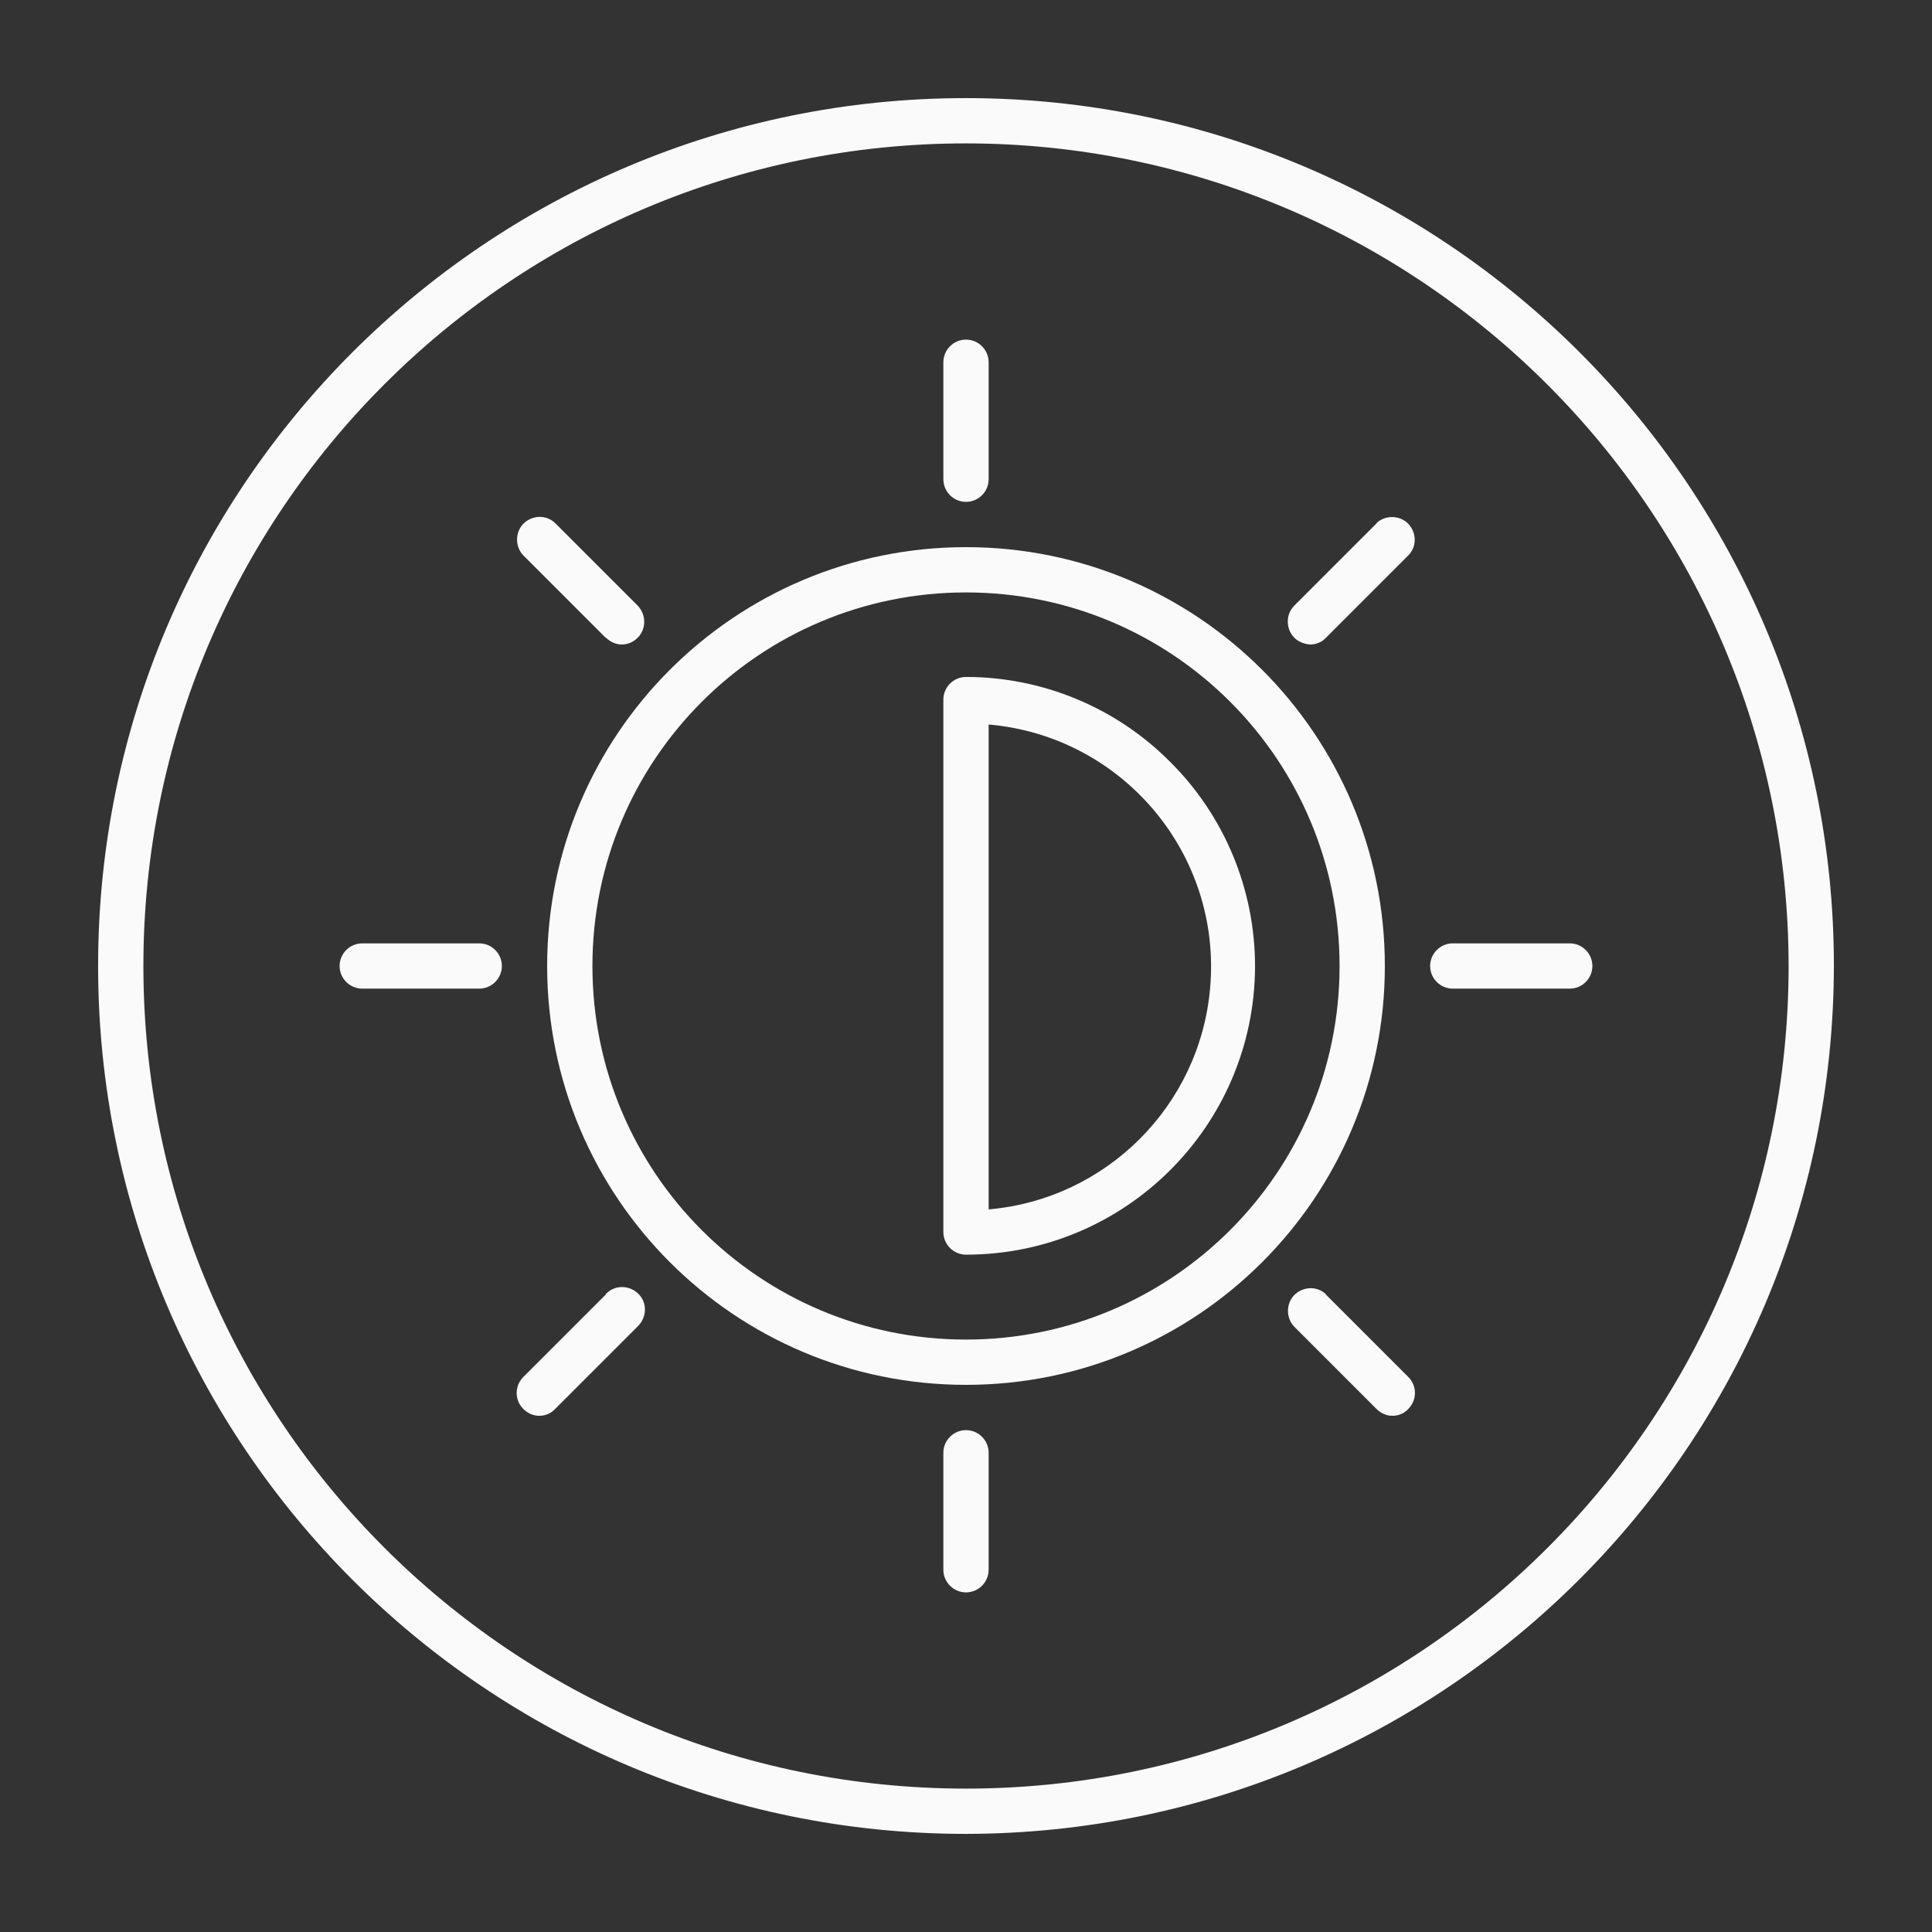
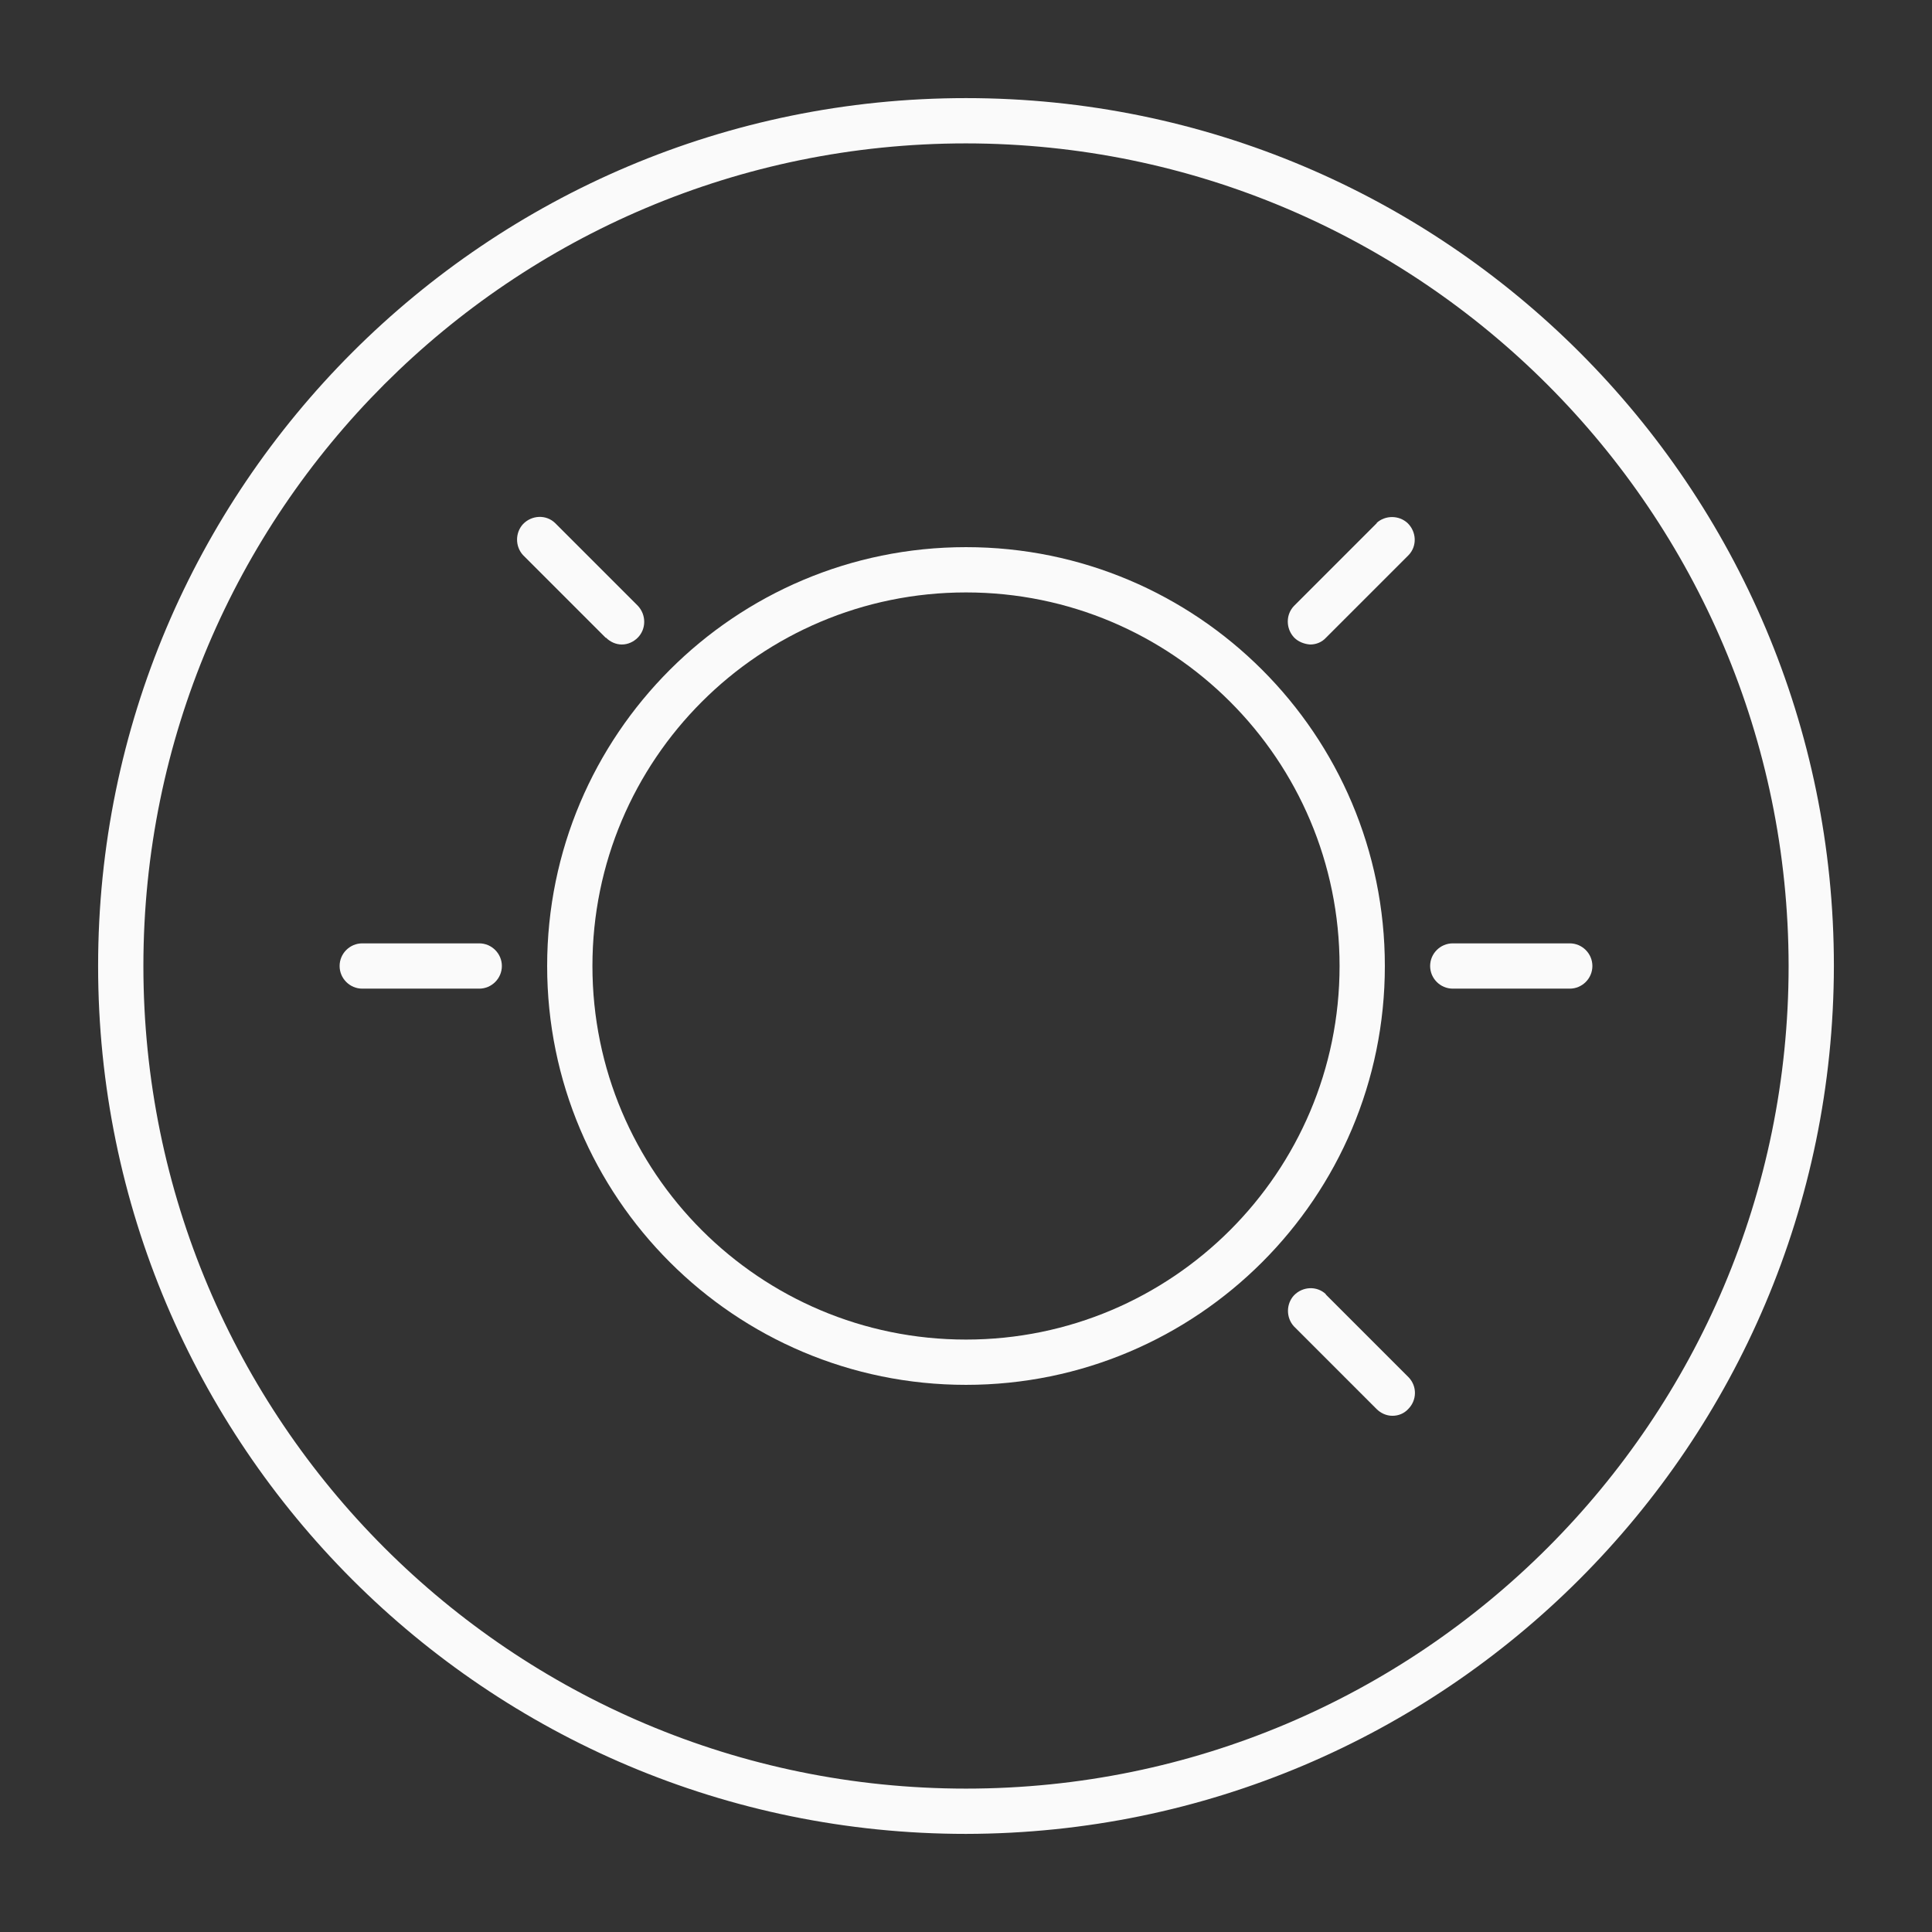
<svg xmlns="http://www.w3.org/2000/svg" id="Layer_1" version="1.1" viewBox="0 0 512 512">
  <rect x="0" y="0" width="512" height="512" fill="#333333" stroke="none" />
  <defs>
    <style>
      .st0 {
        fill: #fafafa;
      }
    </style>
  </defs>
  <g id="Layer_10">
    <path class="st0" d="M256,145c-61.3,0-111,49.7-111,111,0,61.3,49.7,111,111,111,61.3,0,111-49.7,111-111,0,0,0,0,0,0,0-61.3-49.7-111-111-111ZM256,355c-54.7,0-99-44.3-99-99s44.3-99,99-99,99,44.3,99,99h0c0,54.7-44.4,99-99,99h0Z" />
-     <path class="st0" d="M256,133c3.3,0,6-2.7,6-6h0v-31c0-3.3-2.7-6-6-6s-6,2.7-6,6v31c0,3.3,2.7,6,6,6h0Z" />
    <path class="st0" d="M364.9,138.6l-21.9,21.9c-2.3,2.3-2.3,6.1,0,8.5,1.1,1.1,2.7,1.7,4.2,1.8,1.6,0,3.1-.6,4.2-1.8l21.9-21.9c2.3-2.4,2.1-6.2-.3-8.5-2.3-2.1-5.9-2.1-8.2,0h0Z" />
    <path class="st0" d="M416,250h-31c-3.3,0-6,2.7-6,6s2.7,6,6,6h31c3.3,0,6-2.7,6-6s-2.7-6-6-6Z" />
    <path class="st0" d="M351.4,343c-2.4-2.3-6.2-2.1-8.5.3-2.1,2.3-2.1,5.9,0,8.2l21.9,21.9c1.1,1.1,2.6,1.8,4.2,1.8,1.6,0,3.1-.6,4.2-1.8,2.3-2.3,2.4-6,.1-8.4,0,0,0,0-.1-.1l-21.9-21.9Z" />
-     <path class="st0" d="M256,379c-3.3,0-6,2.7-6,6v31c0,3.3,2.7,6,6,6s6-2.7,6-6v-31c0-3.3-2.7-6-6-6Z" />
-     <path class="st0" d="M160.6,343l-21.9,21.9c-2.3,2.3-2.4,6-.1,8.4,0,0,0,0,.1.1,1.1,1.1,2.6,1.8,4.2,1.8,1.6,0,3.1-.6,4.2-1.8l21.9-21.9c2.4-2.3,2.6-6.1.3-8.5-2.3-2.4-6.1-2.6-8.5-.3-.1,0-.2.2-.3.3h0Z" />
    <path class="st0" d="M127,250h-31c-3.3,0-6,2.7-6,6s2.7,6,6,6h31c3.3,0,6-2.7,6-6s-2.7-6-6-6Z" />
    <path class="st0" d="M160.6,169c1.1,1.1,2.6,1.8,4.2,1.8,1.6,0,3.1-.7,4.2-1.8,2.3-2.3,2.3-6.1,0-8.5l-21.9-21.9c-2.4-2.3-6.2-2.1-8.5.3-2.1,2.3-2.1,5.9,0,8.2l21.9,21.9Z" />
-     <path class="st0" d="M310.1,201.9c-14.3-14.4-33.8-22.5-54.1-22.5h0c-3.3,0-6,2.7-6,6v141.1h0c0,3.3,2.7,6,6,6,42.2,0,76.5-34.2,76.6-76.4,0-20.4-8.1-39.9-22.5-54.2h0ZM262,320v-128c35.5,3.1,61.8,34.3,58.7,69.8-2.7,31.2-27.5,56-58.7,58.7v-.5Z" />
    <path class="st0" d="M256,486c-127,0-230-103-230-230S129,26,256,26s230,103,230,230c-.2,127-103,229.8-230,230ZM256,38c-120.4,0-218,97.6-218,218s97.6,218,218,218,218-97.6,218-218c-.1-120.3-97.7-217.9-218-218Z" />
  </g>
</svg>